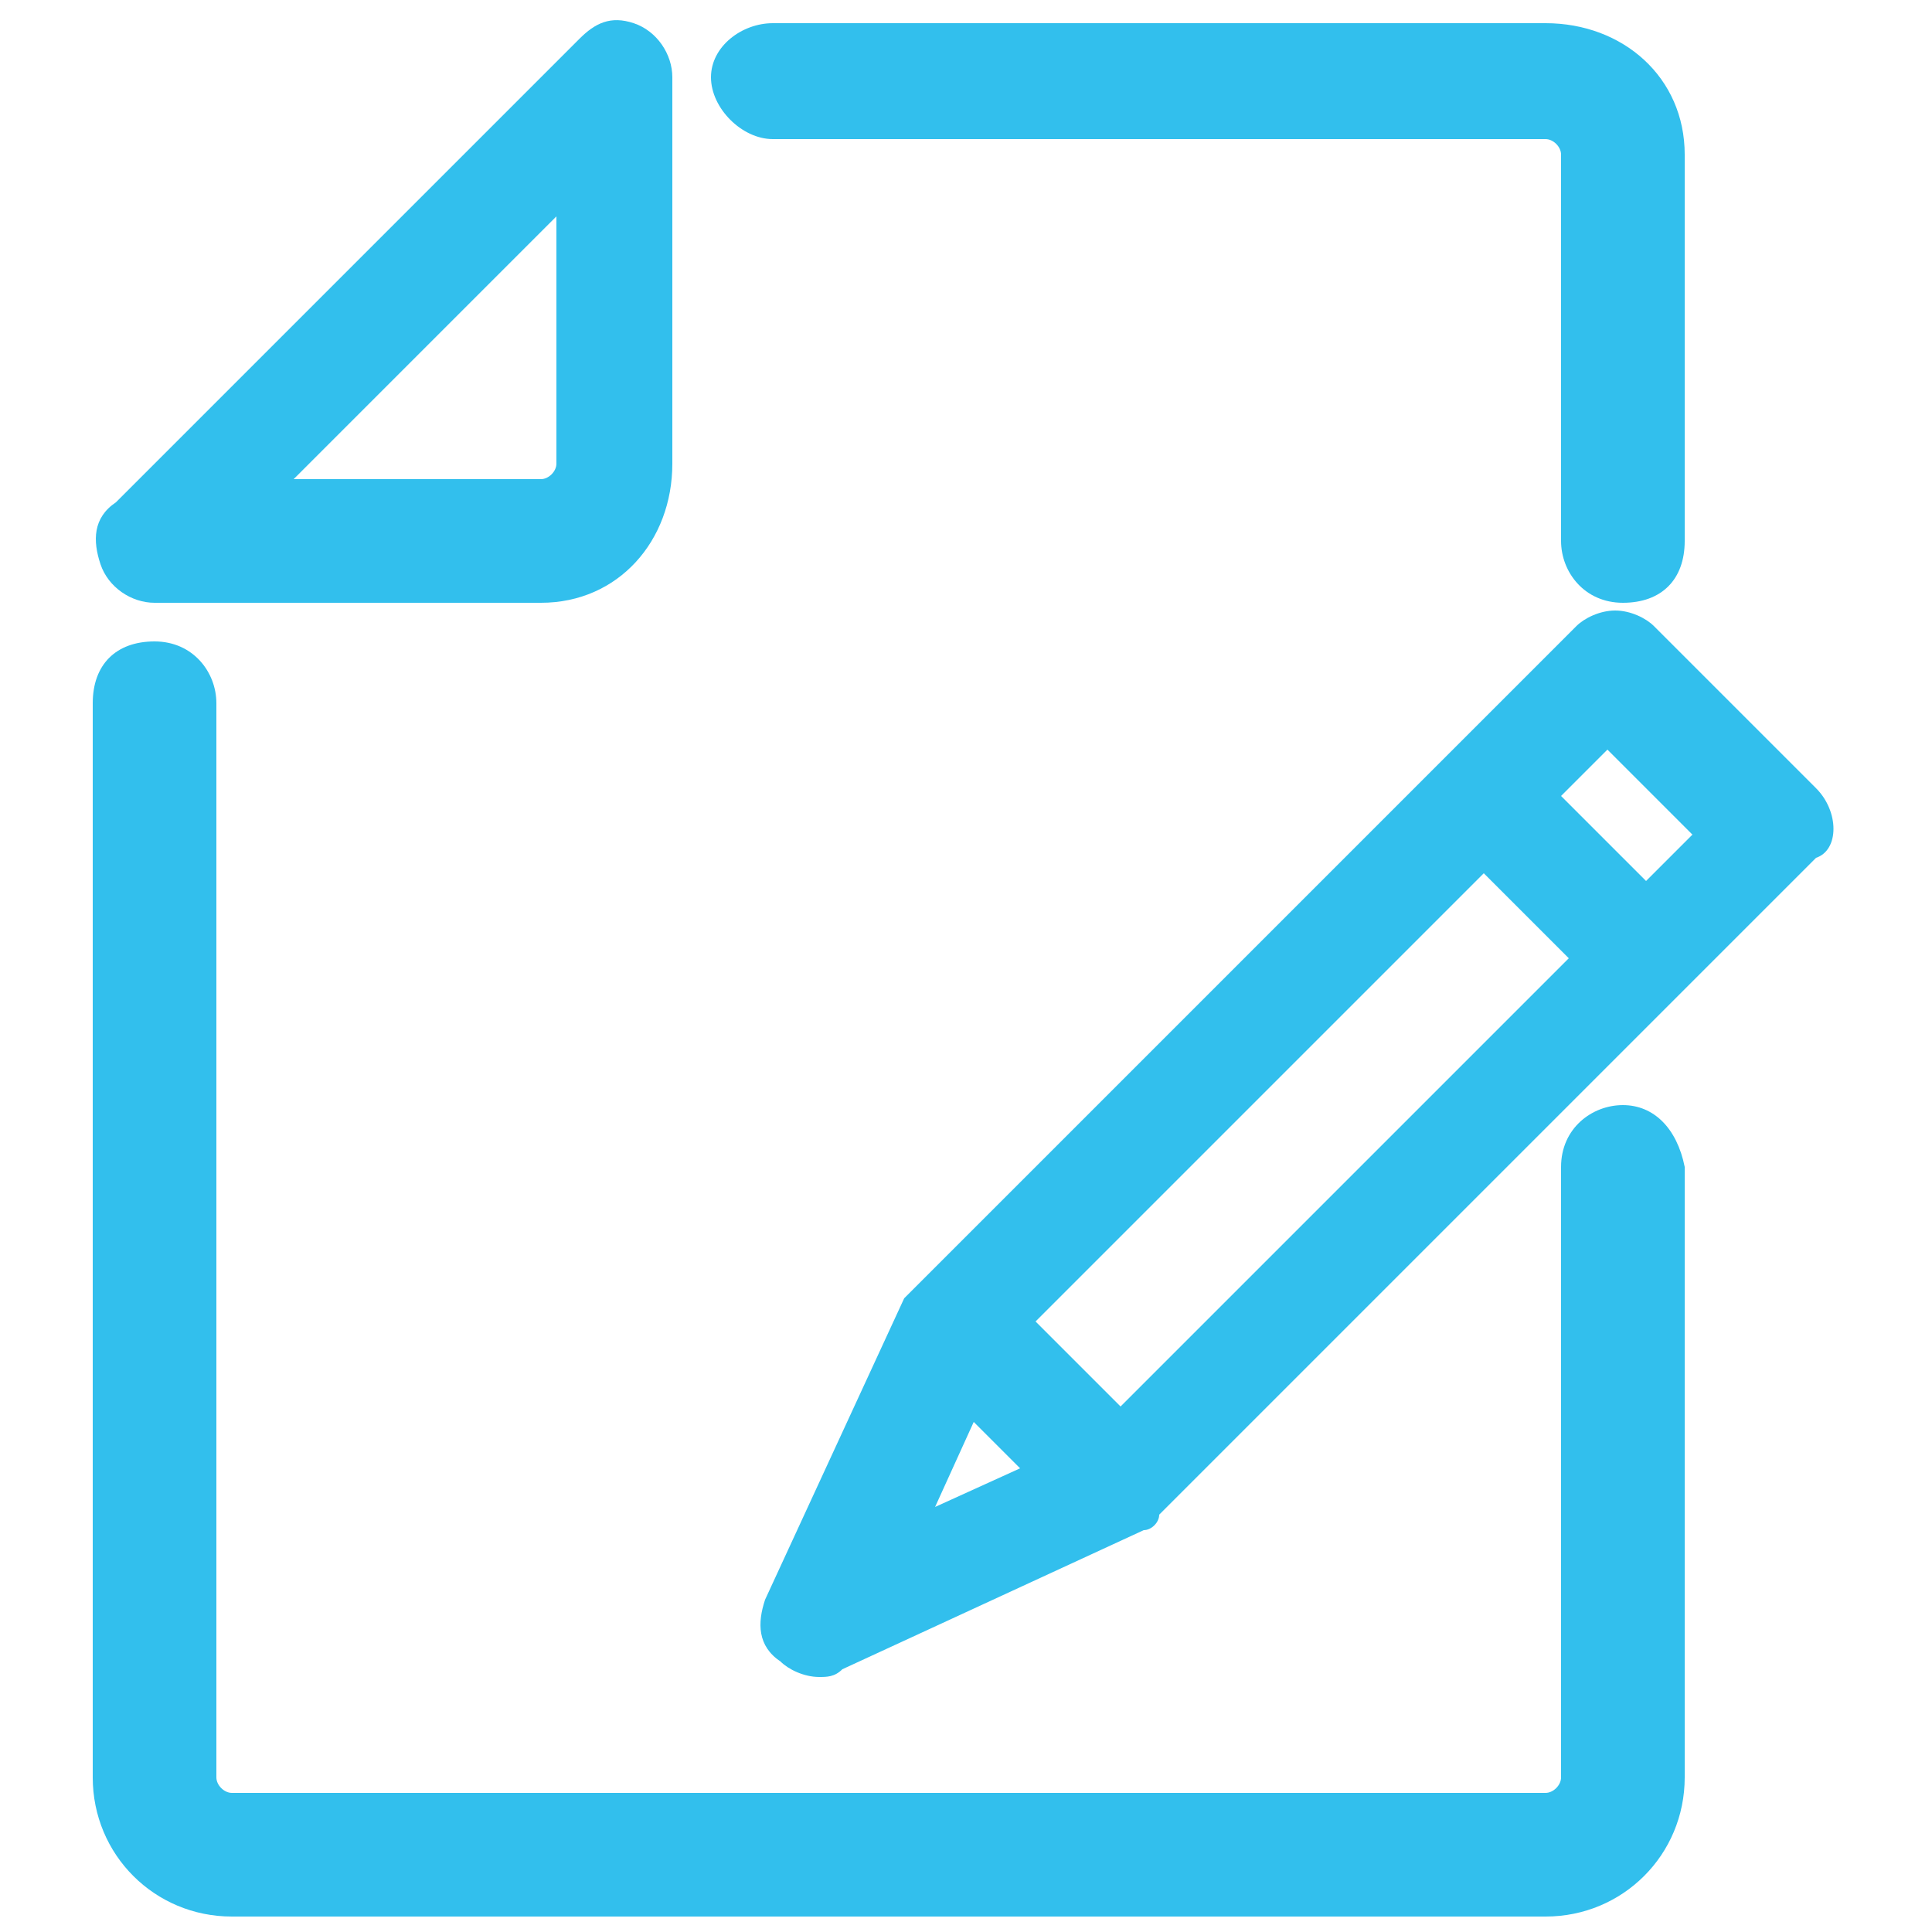
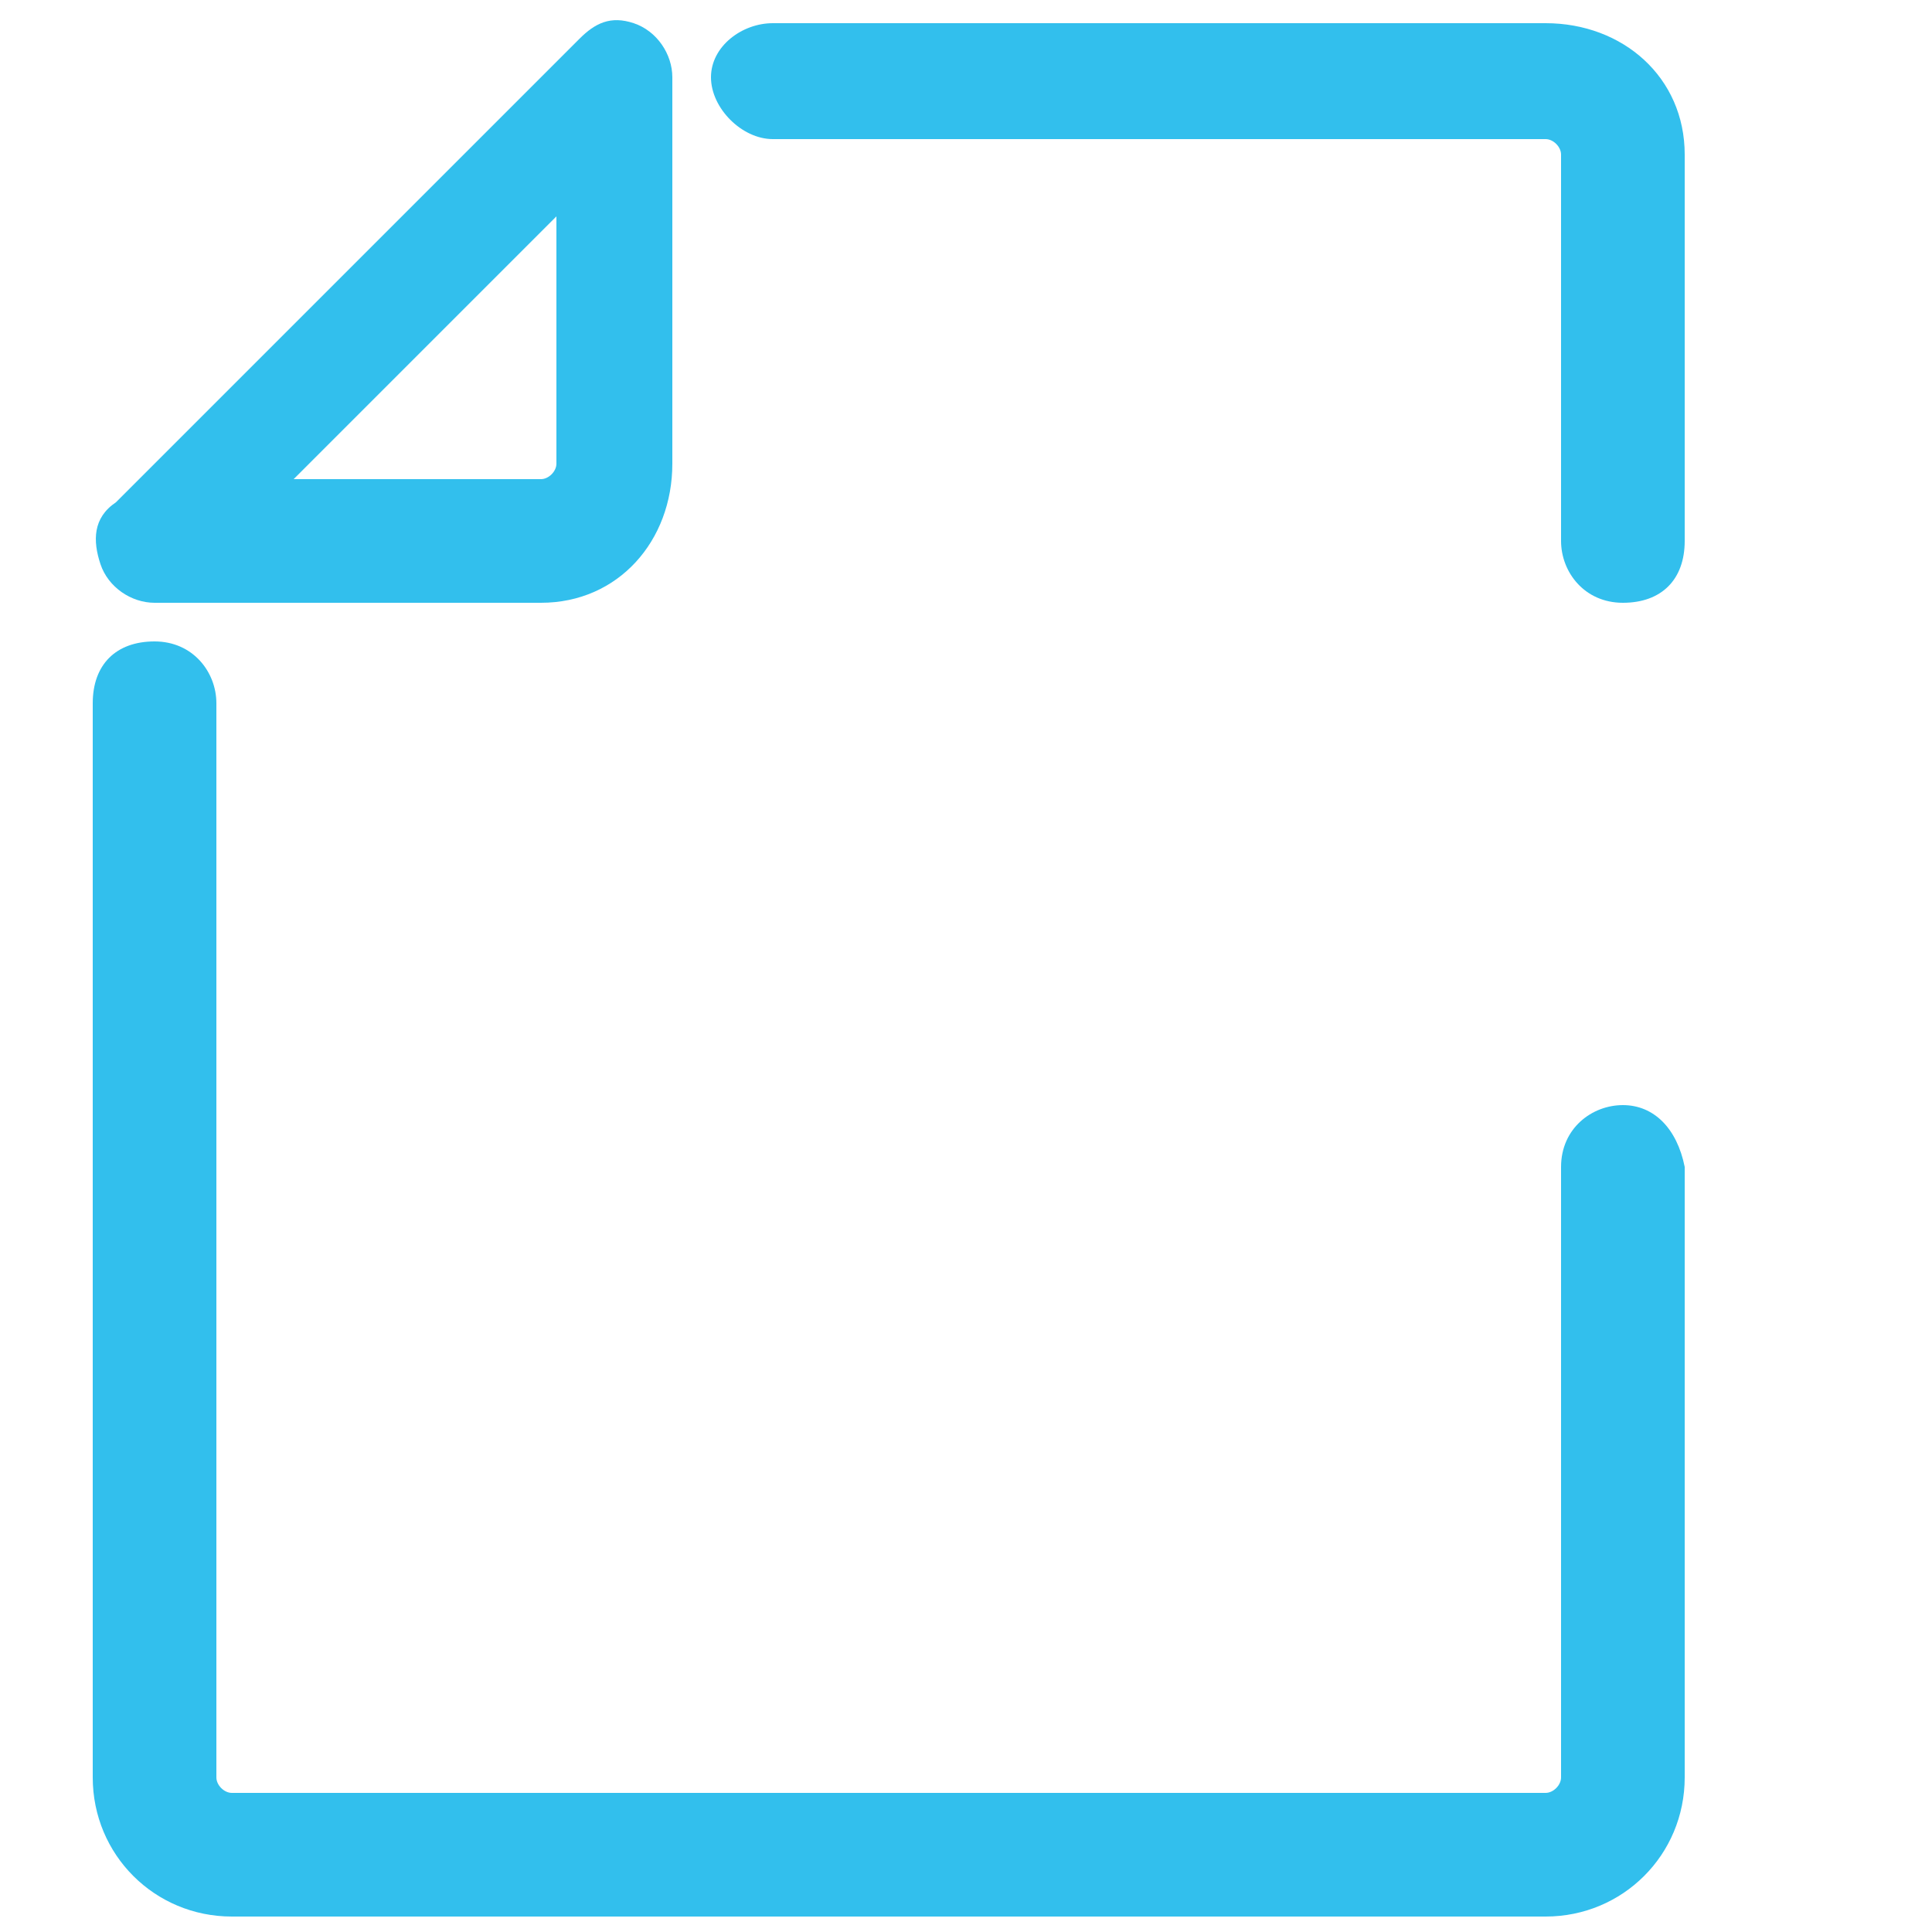
<svg xmlns="http://www.w3.org/2000/svg" version="1.1" id="レイヤー_1" x="0px" y="0px" viewBox="0 0 25 25" style="enable-background:new 0 0 25 25;" xml:space="preserve">
  <style type="text/css">
	.st0{fill:#32BFED;}
</style>
  <g>
    <path class="st0" d="M2,7.8h5C8,7.8,8.7,7,8.7,6V1c0-0.3-0.2-0.6-0.5-0.7S7.7,0.3,7.5,0.5l-6,6C1.2,6.7,1.2,7,1.3,7.3   S1.7,7.8,2,7.8z M7.2,2.8V6c0,0.1-0.1,0.2-0.2,0.2H3.8L7.2,2.8z" />
-     <path class="st0" d="M21,14.3c-0.4,0-0.8,0.3-0.8,0.8V23c0,0.1-0.1,0.2-0.2,0.2H3c-0.1,0-0.2-0.1-0.2-0.2V9.1   c0-0.4-0.3-0.8-0.8-0.8S1.2,8.6,1.2,9.1V23c0,1,0.8,1.8,1.8,1.8h17c1,0,1.8-0.8,1.8-1.8v-7.9C21.7,14.6,21.4,14.3,21,14.3z" />
+     <path class="st0" d="M21,14.3c-0.4,0-0.8,0.3-0.8,0.8V23c0,0.1-0.1,0.2-0.2,0.2H3c-0.1,0-0.2-0.1-0.2-0.2V9.1   c0-0.4-0.3-0.8-0.8-0.8S1.2,8.6,1.2,9.1V23c0,1,0.8,1.8,1.8,1.8h17c1,0,1.8-0.8,1.8-1.8v-7.9C21.7,14.6,21.4,14.3,21,14.3" />
    <path class="st0" d="M10,1.8h10c0.1,0,0.2,0.1,0.2,0.2v5c0,0.4,0.3,0.8,0.8,0.8s0.8-0.3,0.8-0.8V2c0-1-0.8-1.7-1.8-1.7H10   C9.6,0.3,9.2,0.6,9.2,1S9.6,1.8,10,1.8z" />
-     <path class="st0" d="M23.5,10.2l-2.1-2.1c-0.1-0.1-0.3-0.2-0.5-0.2S20.5,8,20.4,8.1l-8.5,8.5c-0.1,0.1-0.1,0.1-0.2,0.2l-1.8,3.9   c-0.1,0.3-0.1,0.6,0.2,0.8c0.1,0.1,0.3,0.2,0.5,0.2c0.1,0,0.2,0,0.3-0.1l3.9-1.8c0.1,0,0.2-0.1,0.2-0.2l8.5-8.5   C23.8,11,23.8,10.5,23.5,10.2z M12.6,18.4l0.6,0.6l-1.1,0.5L12.6,18.4z M14.5,18.2l-1.1-1.1l5.8-5.8l1.1,1.1L14.5,18.2z M21.3,11.4   l-1.1-1.1l0.6-0.6l1.1,1.1L21.3,11.4z" />
  </g>
</svg>